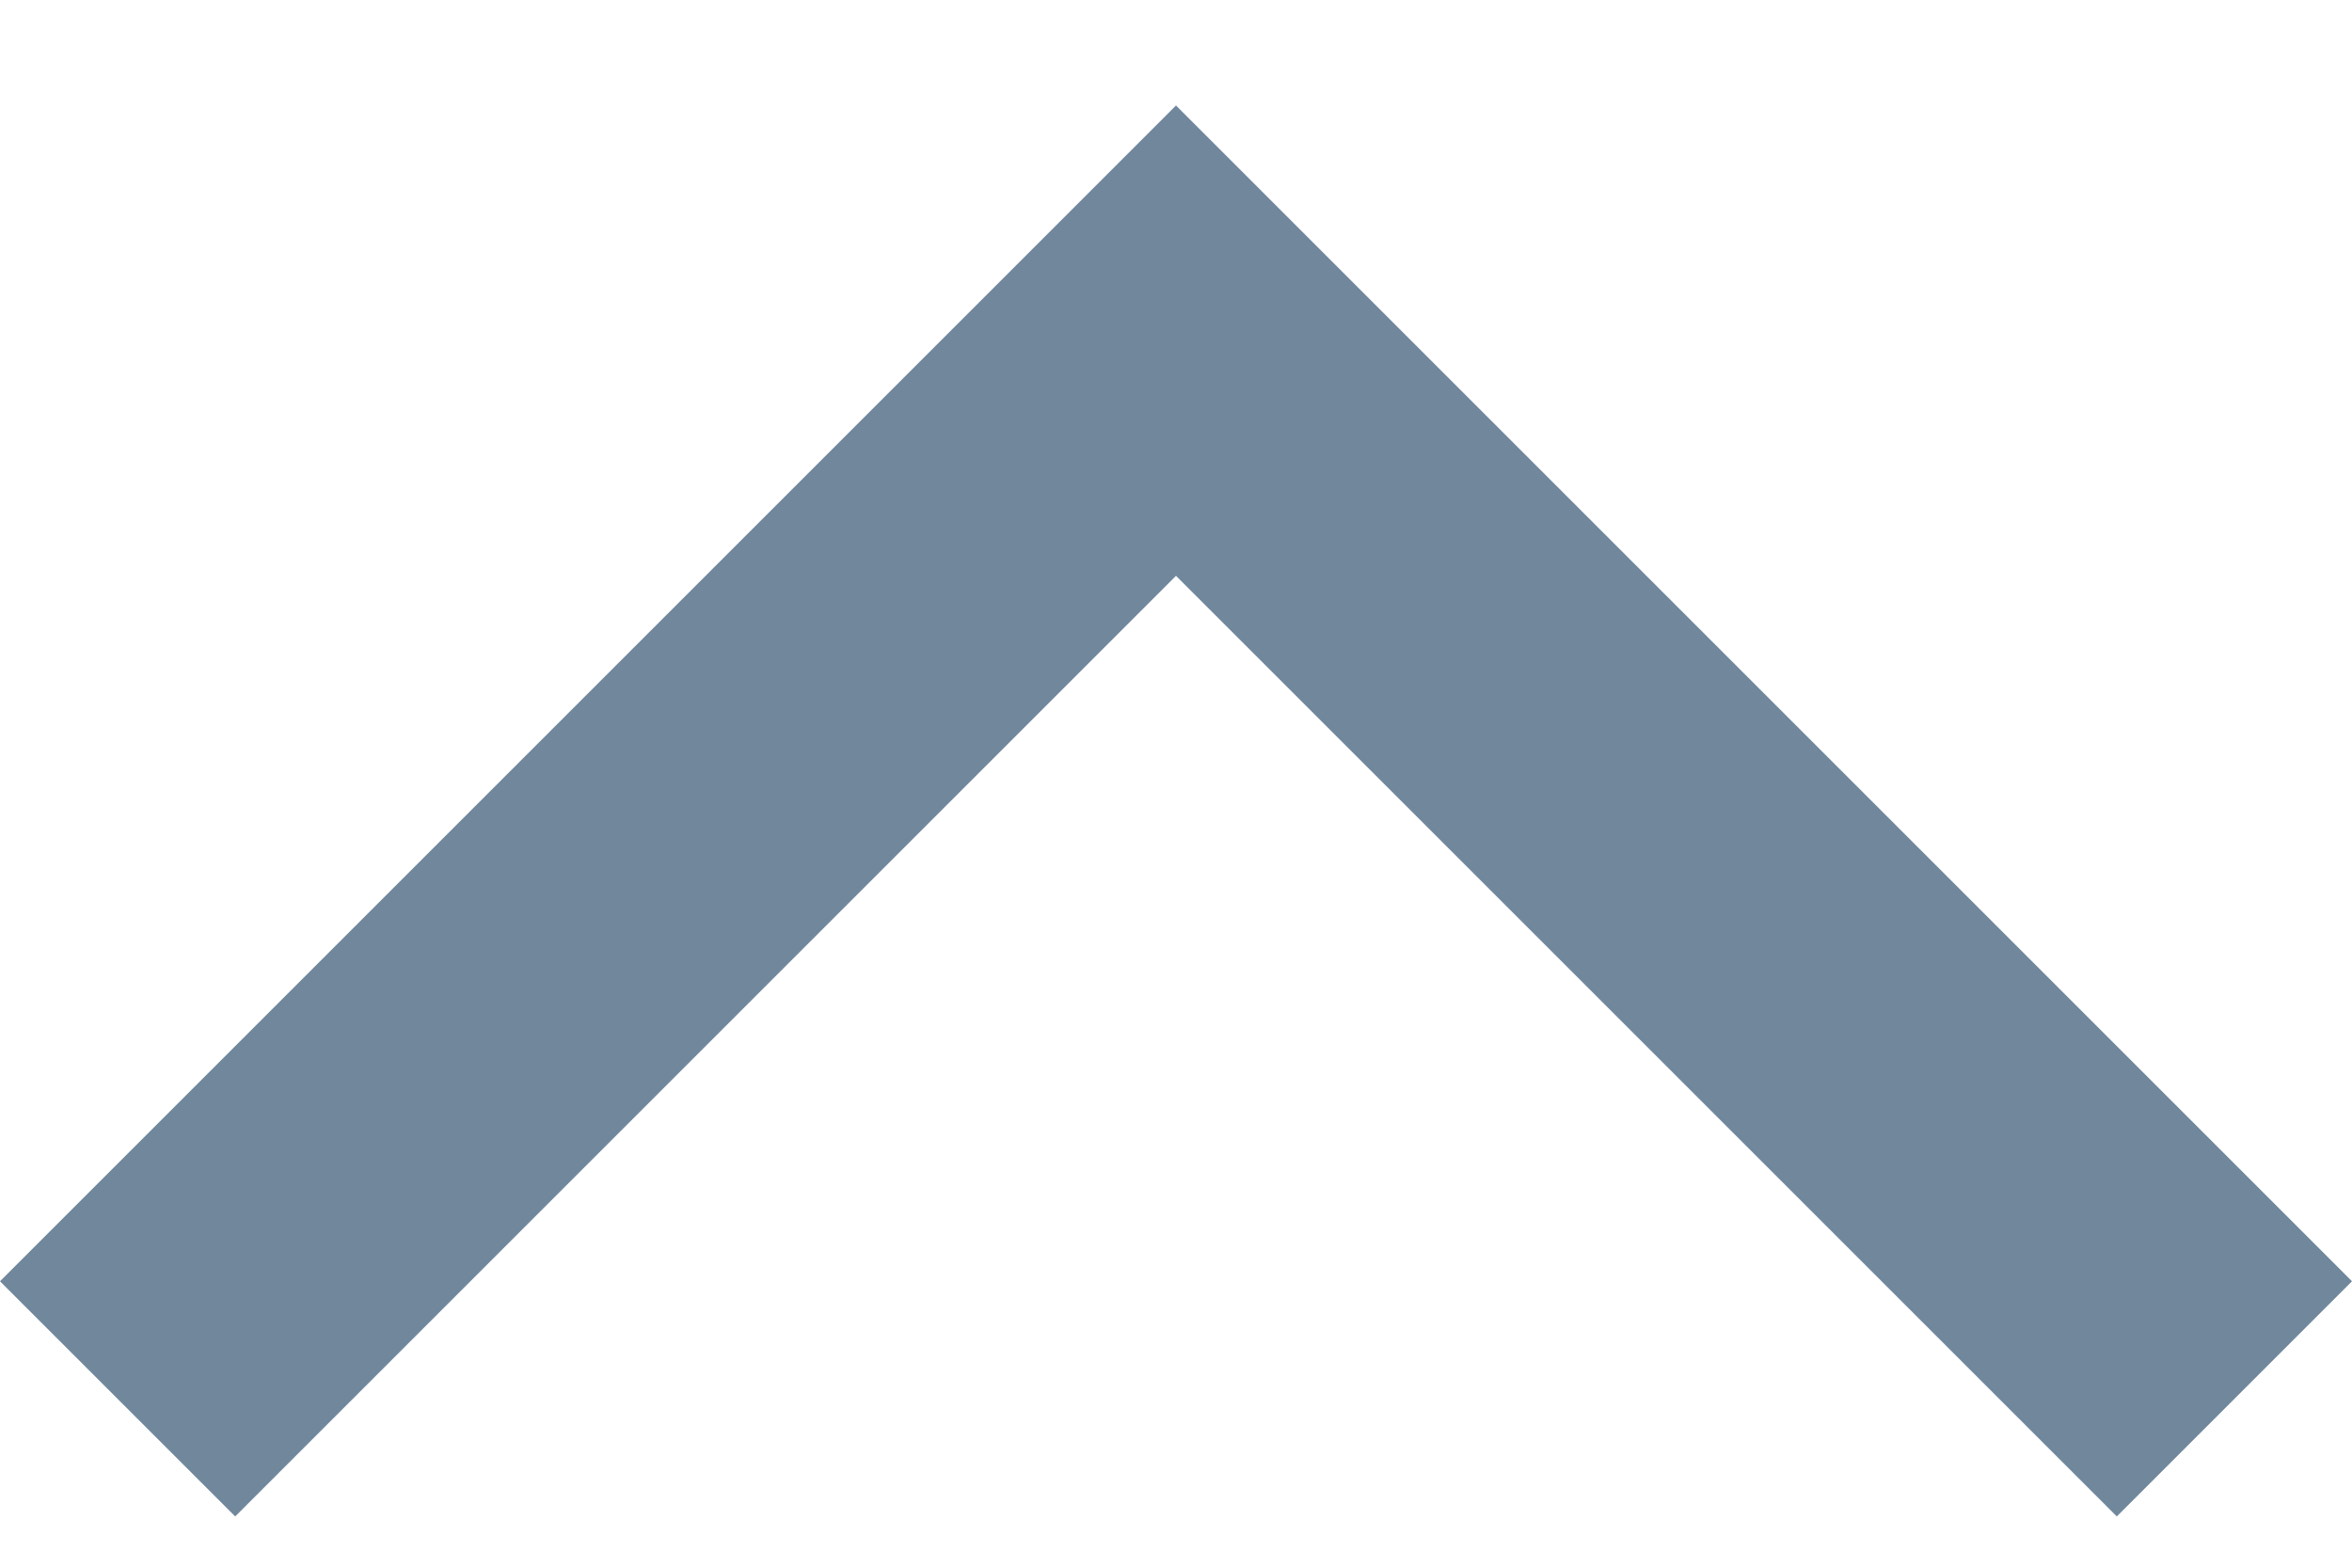
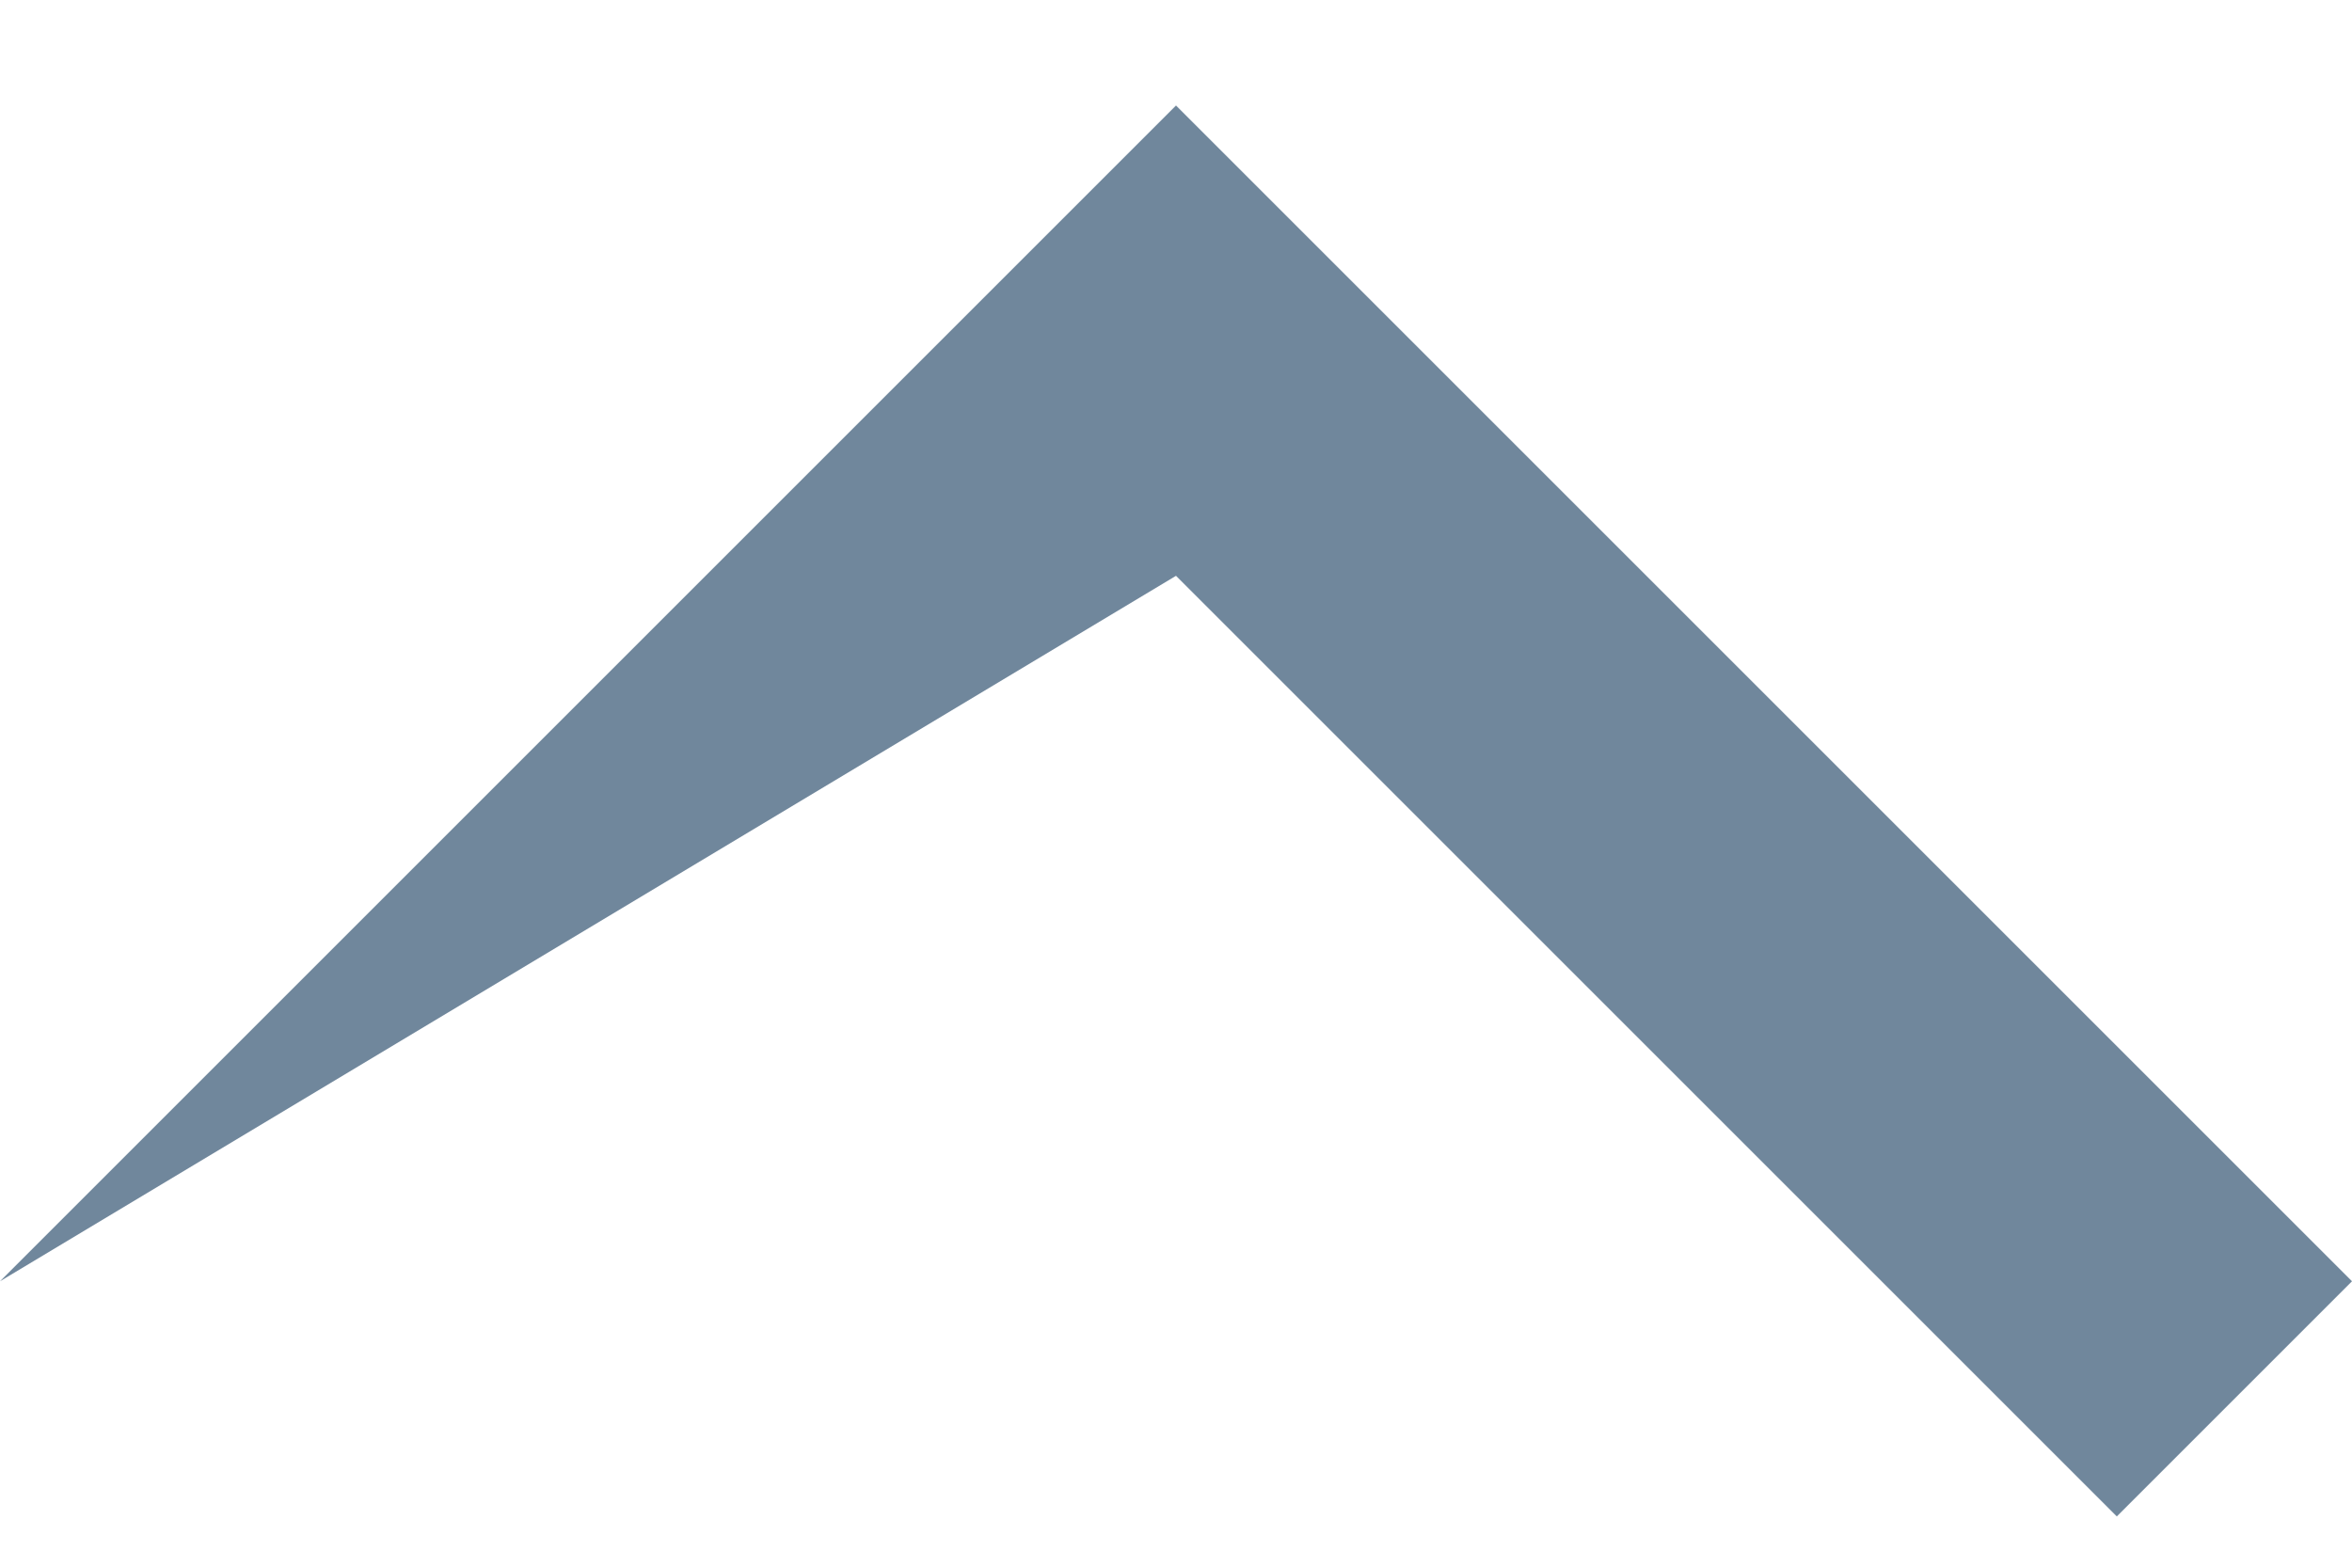
<svg xmlns="http://www.w3.org/2000/svg" width="15" height="10" viewBox="0 0 15 10" fill="none">
-   <path d="M15 8.173L7.5 0.673L-2.08497e-05 8.173L1.5 9.673L7.5 3.673L13.5 9.673L15 8.173Z" fill="#70879C" />
+   <path d="M15 8.173L7.5 0.673L-2.08497e-05 8.173L7.5 3.673L13.5 9.673L15 8.173Z" fill="#70879C" />
</svg>